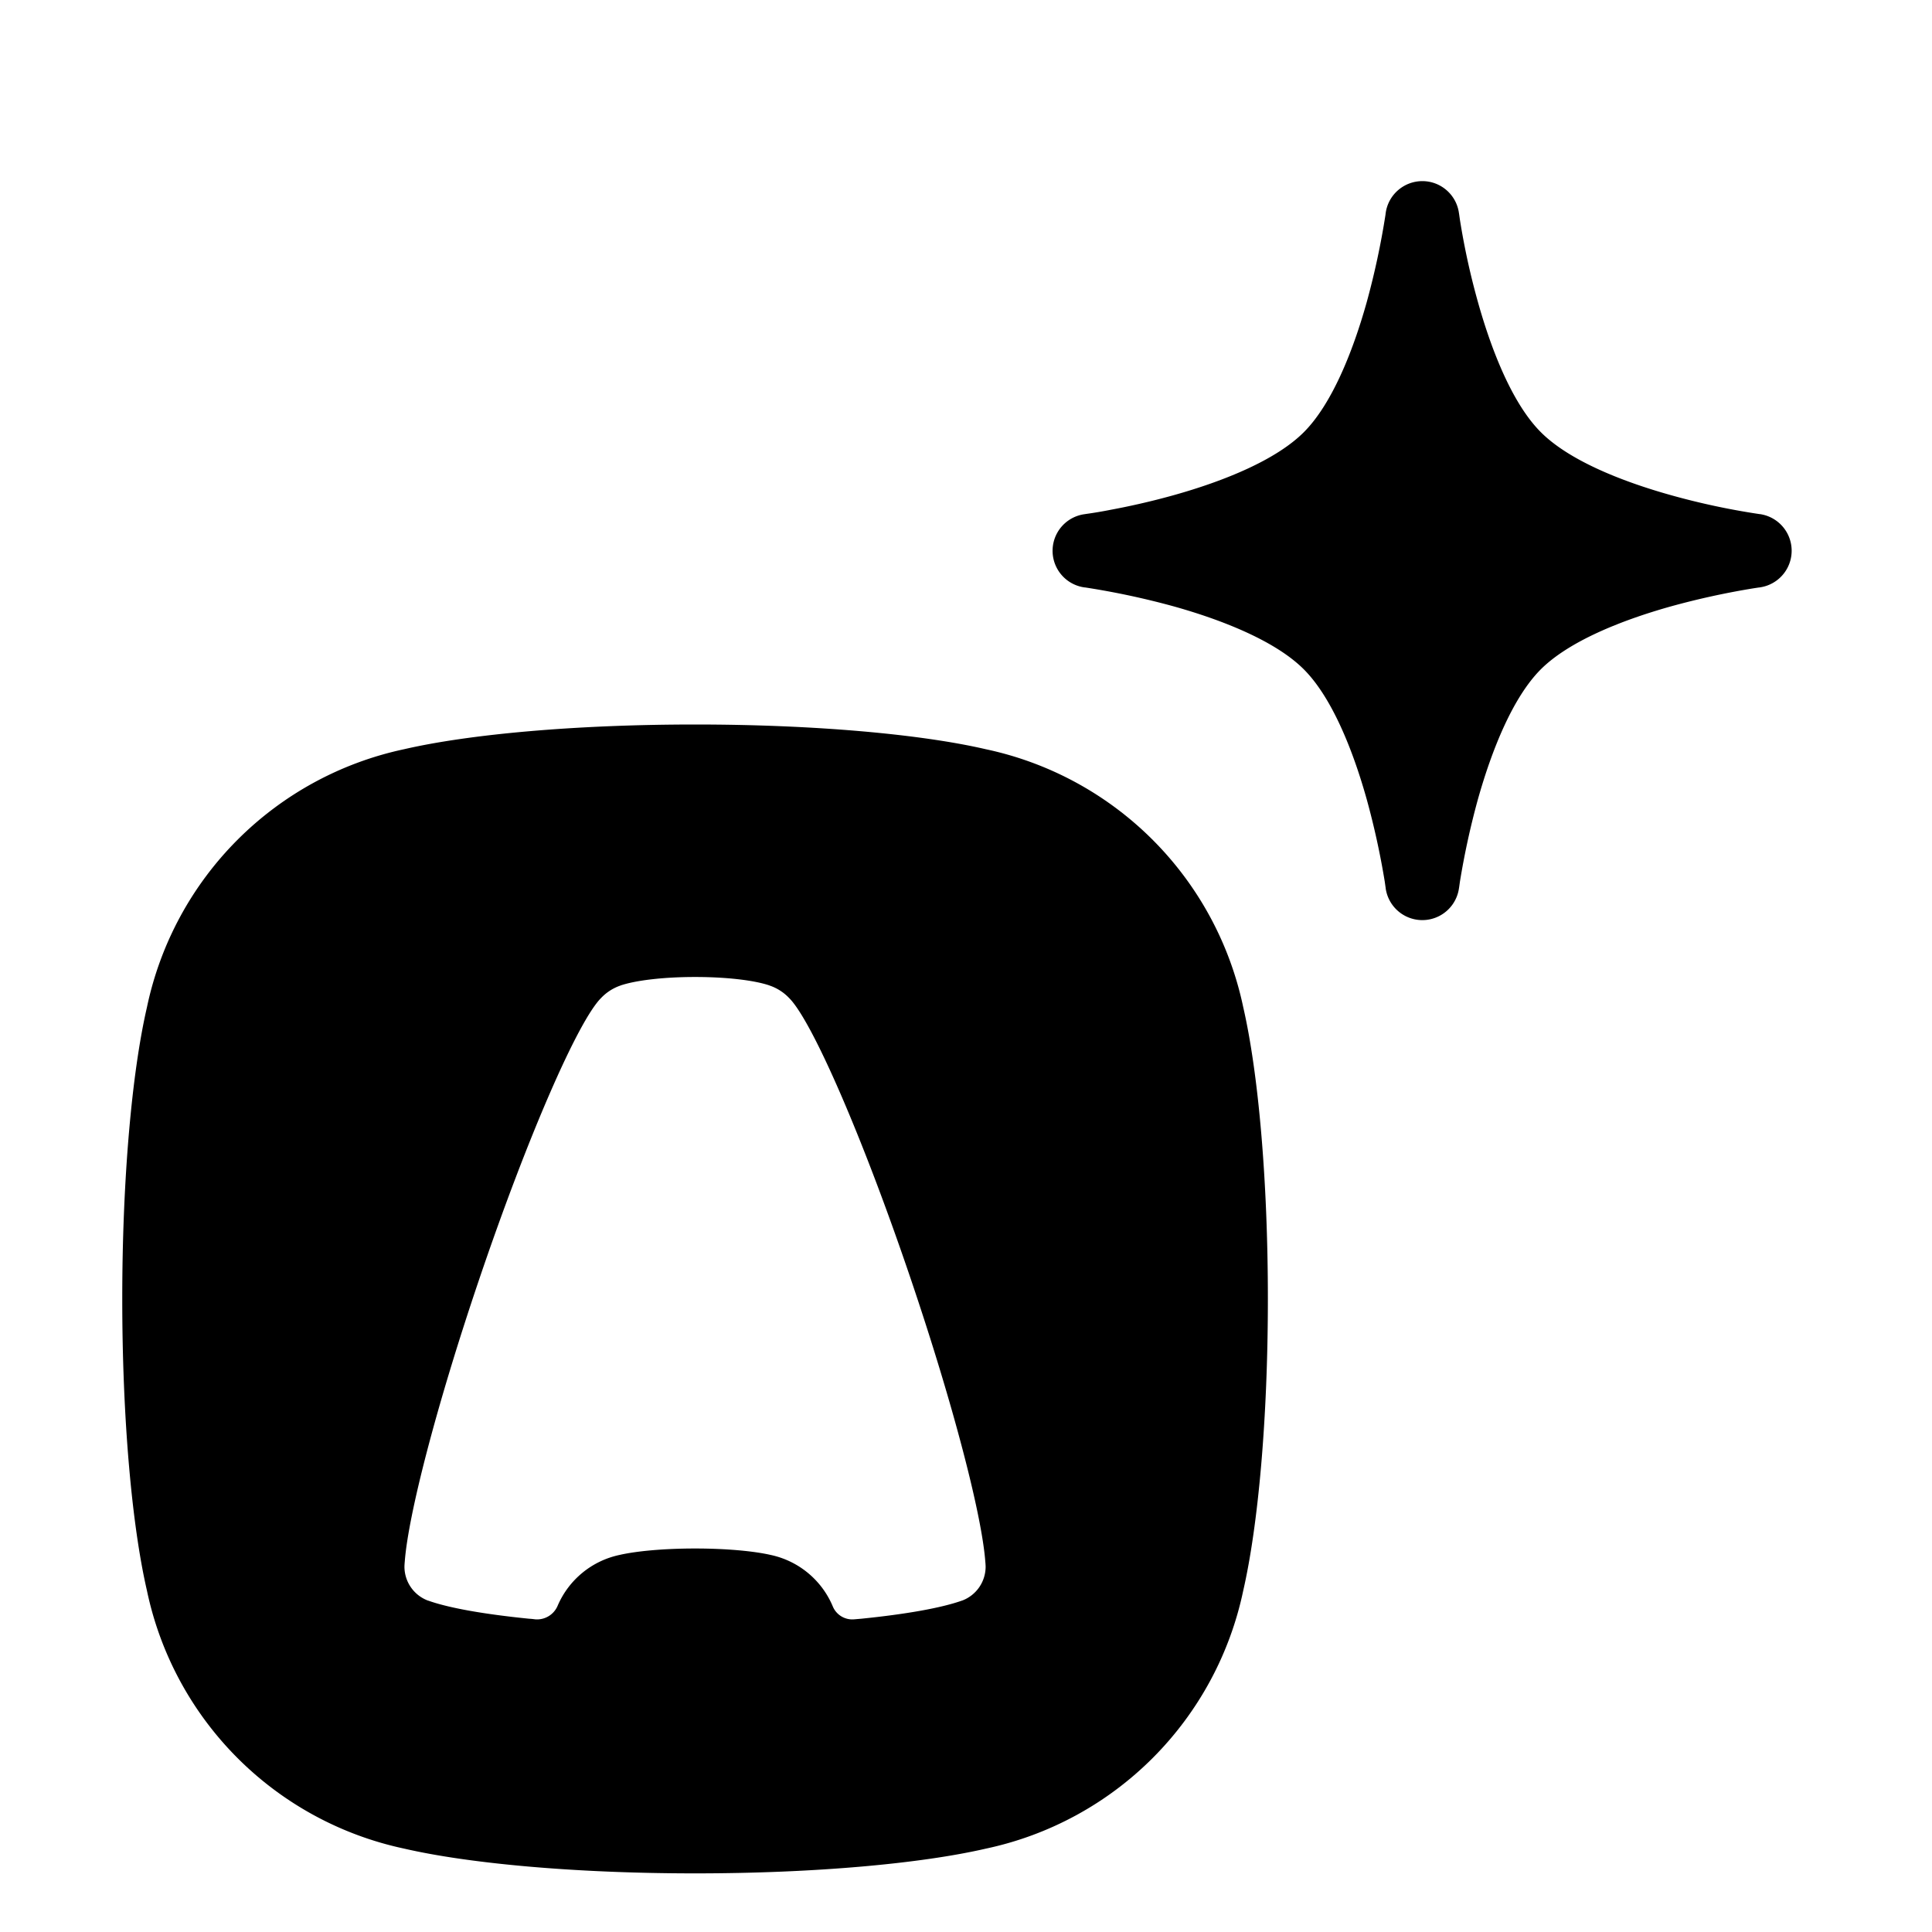
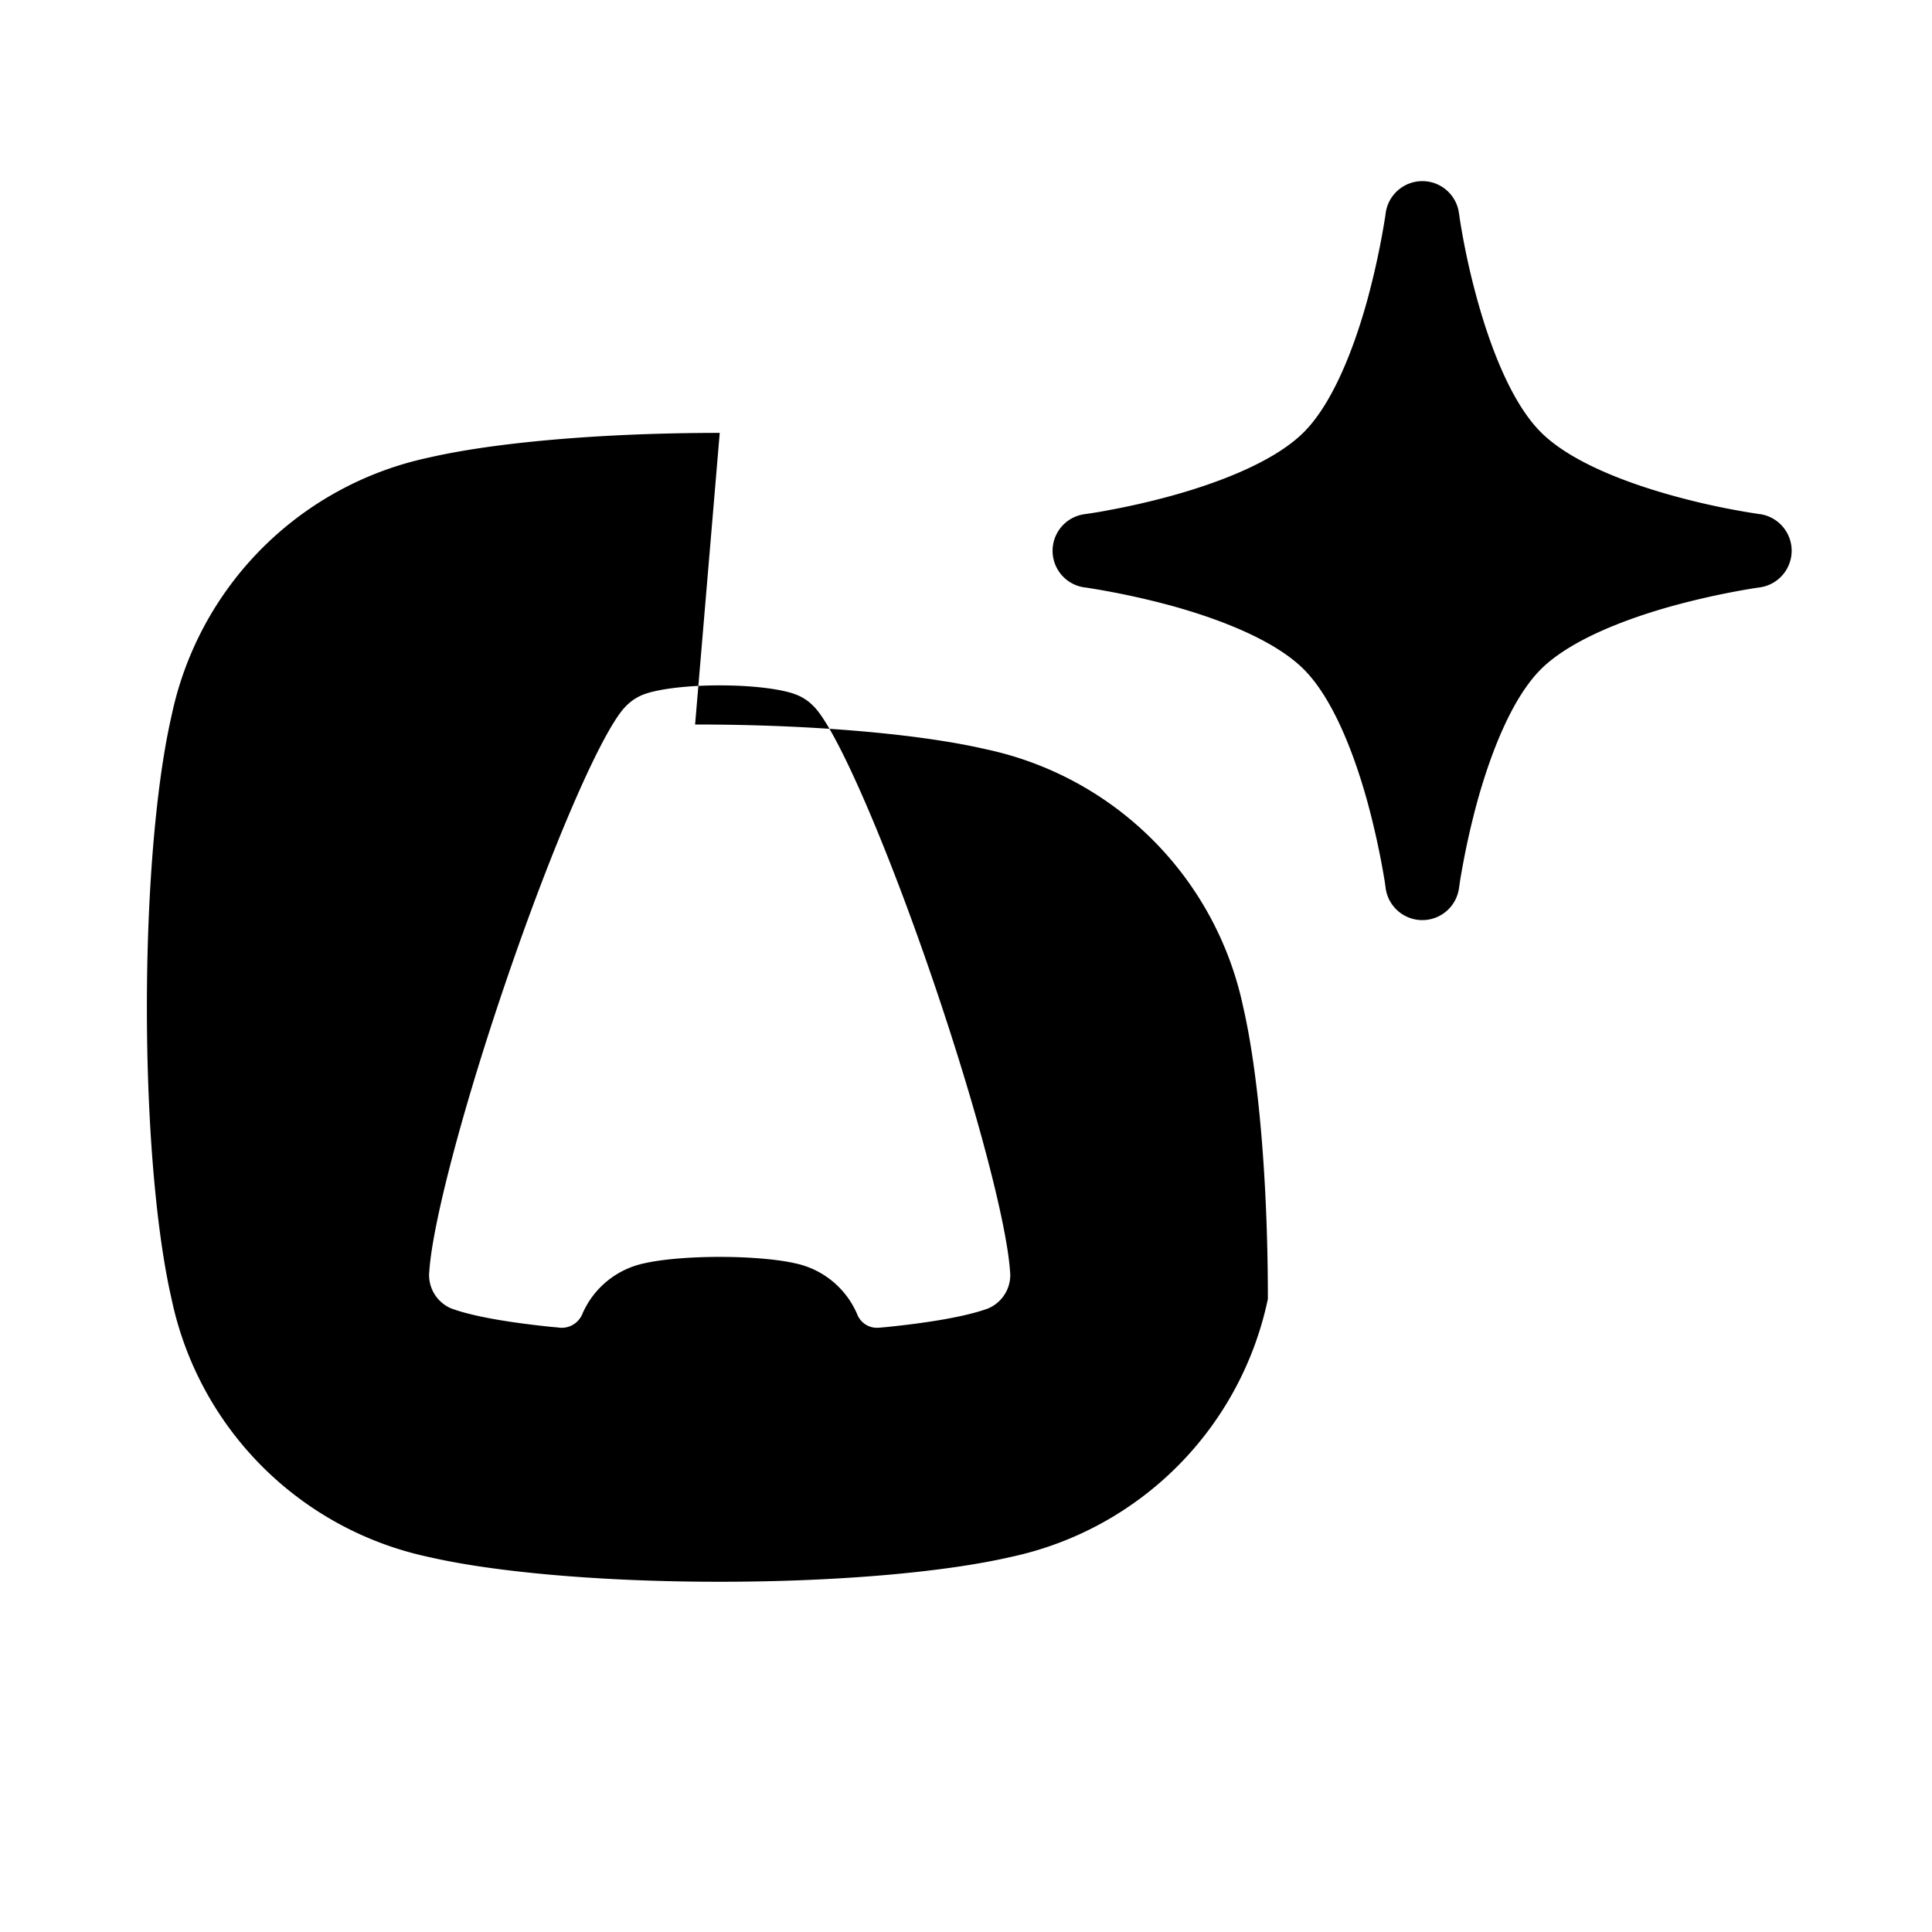
<svg xmlns="http://www.w3.org/2000/svg" viewBox="0 0 32 32" fill="currentColor">
-   <path d="M11.513 12c1.988 0 3.748.162 4.817.41a5.53 5.53 0 0 1 4.262 4.273c.247 1.073.408 2.838.408 4.832s-.162 3.757-.408 4.83a5.53 5.53 0 0 1-4.262 4.274c-1.07.247-2.829.41-4.817.41-1.989 0-3.748-.163-4.818-.41a5.53 5.53 0 0 1-4.261-4.273c-.248-1.074-.409-2.838-.409-4.831s.161-3.759.409-4.832a5.53 5.53 0 0 1 4.261-4.274c1.07-.247 2.83-.409 4.818-.409m-.001 4.182c-.525 0-.983.056-1.232.14l-.004.002a.8.8 0 0 0-.32.206c-.379.376-1.219 2.296-2.022 4.668-.703 2.076-1.173 3.894-1.23 4.67q-.004.038-.005.077a.6.6 0 0 0 .39.566h.003c.34.122.925.225 1.669.3q.051.003.102.01a.37.37 0 0 0 .373-.224 1.44 1.44 0 0 1 1.024-.842c.278-.064.736-.107 1.253-.107s.974.043 1.253.107a1.44 1.44 0 0 1 1.027.851.35.35 0 0 0 .356.215l.118-.01c.742-.075 1.326-.179 1.666-.3h.002a.6.6 0 0 0 .39-.566q-.001-.038-.005-.077c-.058-.777-.528-2.595-1.23-4.67-.803-2.372-1.642-4.293-2.02-4.668a.8.8 0 0 0-.322-.206l-.004-.002c-.248-.085-.707-.14-1.232-.14M23.559 3c.306 0 .566.228.606.532l.001.005.003.02.012.084a12 12 0 0 0 .298 1.361c.235.84.584 1.699 1.043 2.157.458.459 1.315.808 2.156 1.043a12 12 0 0 0 1.445.31l.02.003h.005a.613.613 0 0 1 0 1.214l-.004.001-.021.002-.084.013a13 13 0 0 0-1.361.298c-.84.235-1.698.585-2.157 1.043-.458.458-.807 1.316-1.043 2.156a13 13 0 0 0-.297 1.361l-.012.085-.003.02-.001.005a.613.613 0 0 1-1.214-.001v-.004l-.003-.02-.012-.085a13 13 0 0 0-.298-1.361c-.235-.84-.585-1.698-1.043-2.156-.459-.459-1.316-.808-2.156-1.043a13 13 0 0 0-1.446-.31l-.02-.003h-.005a.612.612 0 0 1 0-1.214l.005-.001.02-.003a7 7 0 0 0 .402-.068c.27-.05.64-.129 1.044-.242.84-.235 1.697-.584 2.156-1.043.458-.458.808-1.317 1.043-2.157a13 13 0 0 0 .31-1.445l.002-.02.001-.005c.04-.304.3-.532.608-.532" />
+   <path d="M11.513 12c1.988 0 3.748.162 4.817.41a5.53 5.53 0 0 1 4.262 4.273c.247 1.073.408 2.838.408 4.832a5.53 5.53 0 0 1-4.262 4.274c-1.07.247-2.829.41-4.817.41-1.989 0-3.748-.163-4.818-.41a5.53 5.53 0 0 1-4.261-4.273c-.248-1.074-.409-2.838-.409-4.831s.161-3.759.409-4.832a5.53 5.53 0 0 1 4.261-4.274c1.07-.247 2.83-.409 4.818-.409m-.001 4.182c-.525 0-.983.056-1.232.14l-.004.002a.8.8 0 0 0-.32.206c-.379.376-1.219 2.296-2.022 4.668-.703 2.076-1.173 3.894-1.23 4.67q-.004.038-.005.077a.6.6 0 0 0 .39.566h.003c.34.122.925.225 1.669.3q.051.003.102.01a.37.37 0 0 0 .373-.224 1.44 1.44 0 0 1 1.024-.842c.278-.064.736-.107 1.253-.107s.974.043 1.253.107a1.44 1.44 0 0 1 1.027.851.35.35 0 0 0 .356.215l.118-.01c.742-.075 1.326-.179 1.666-.3h.002a.6.6 0 0 0 .39-.566q-.001-.038-.005-.077c-.058-.777-.528-2.595-1.23-4.67-.803-2.372-1.642-4.293-2.02-4.668a.8.8 0 0 0-.322-.206l-.004-.002c-.248-.085-.707-.14-1.232-.14M23.559 3c.306 0 .566.228.606.532l.001.005.003.02.012.084a12 12 0 0 0 .298 1.361c.235.84.584 1.699 1.043 2.157.458.459 1.315.808 2.156 1.043a12 12 0 0 0 1.445.31l.02.003h.005a.613.613 0 0 1 0 1.214l-.004.001-.021.002-.084.013a13 13 0 0 0-1.361.298c-.84.235-1.698.585-2.157 1.043-.458.458-.807 1.316-1.043 2.156a13 13 0 0 0-.297 1.361l-.012.085-.003.02-.001.005a.613.613 0 0 1-1.214-.001v-.004l-.003-.02-.012-.085a13 13 0 0 0-.298-1.361c-.235-.84-.585-1.698-1.043-2.156-.459-.459-1.316-.808-2.156-1.043a13 13 0 0 0-1.446-.31l-.02-.003h-.005a.612.612 0 0 1 0-1.214l.005-.001.02-.003a7 7 0 0 0 .402-.068c.27-.05.64-.129 1.044-.242.84-.235 1.697-.584 2.156-1.043.458-.458.808-1.317 1.043-2.157a13 13 0 0 0 .31-1.445l.002-.02.001-.005c.04-.304.3-.532.608-.532" />
</svg>